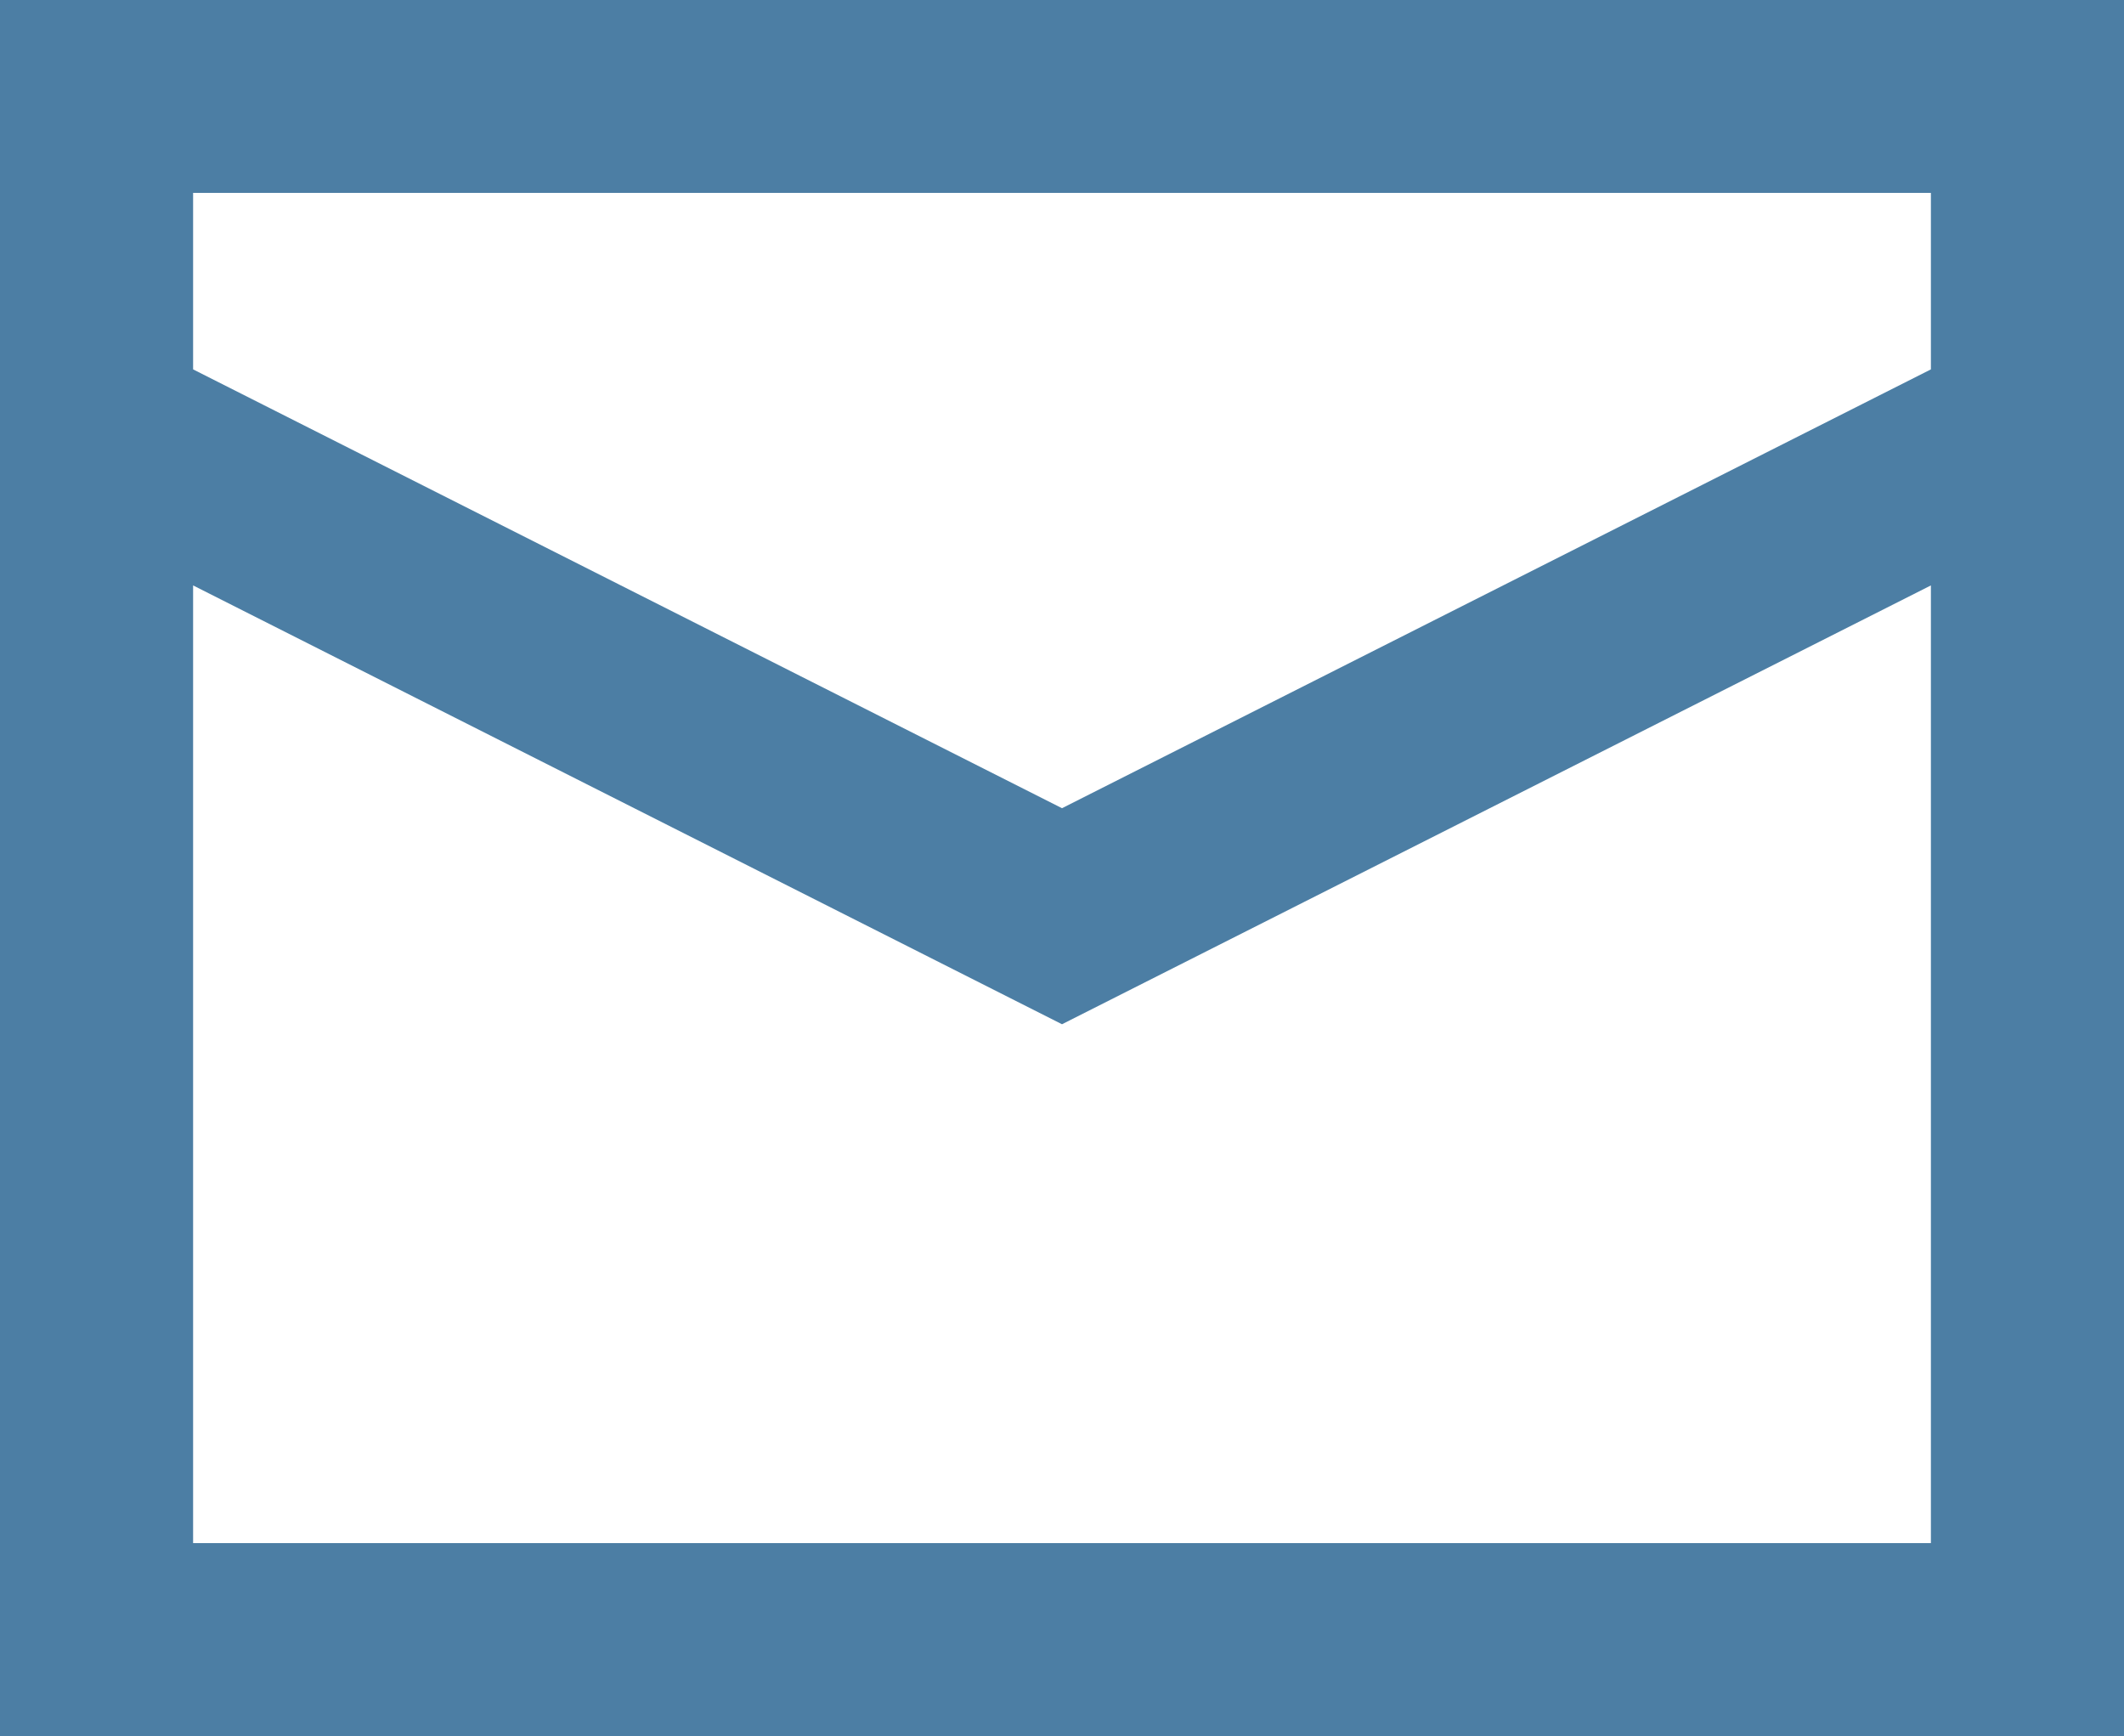
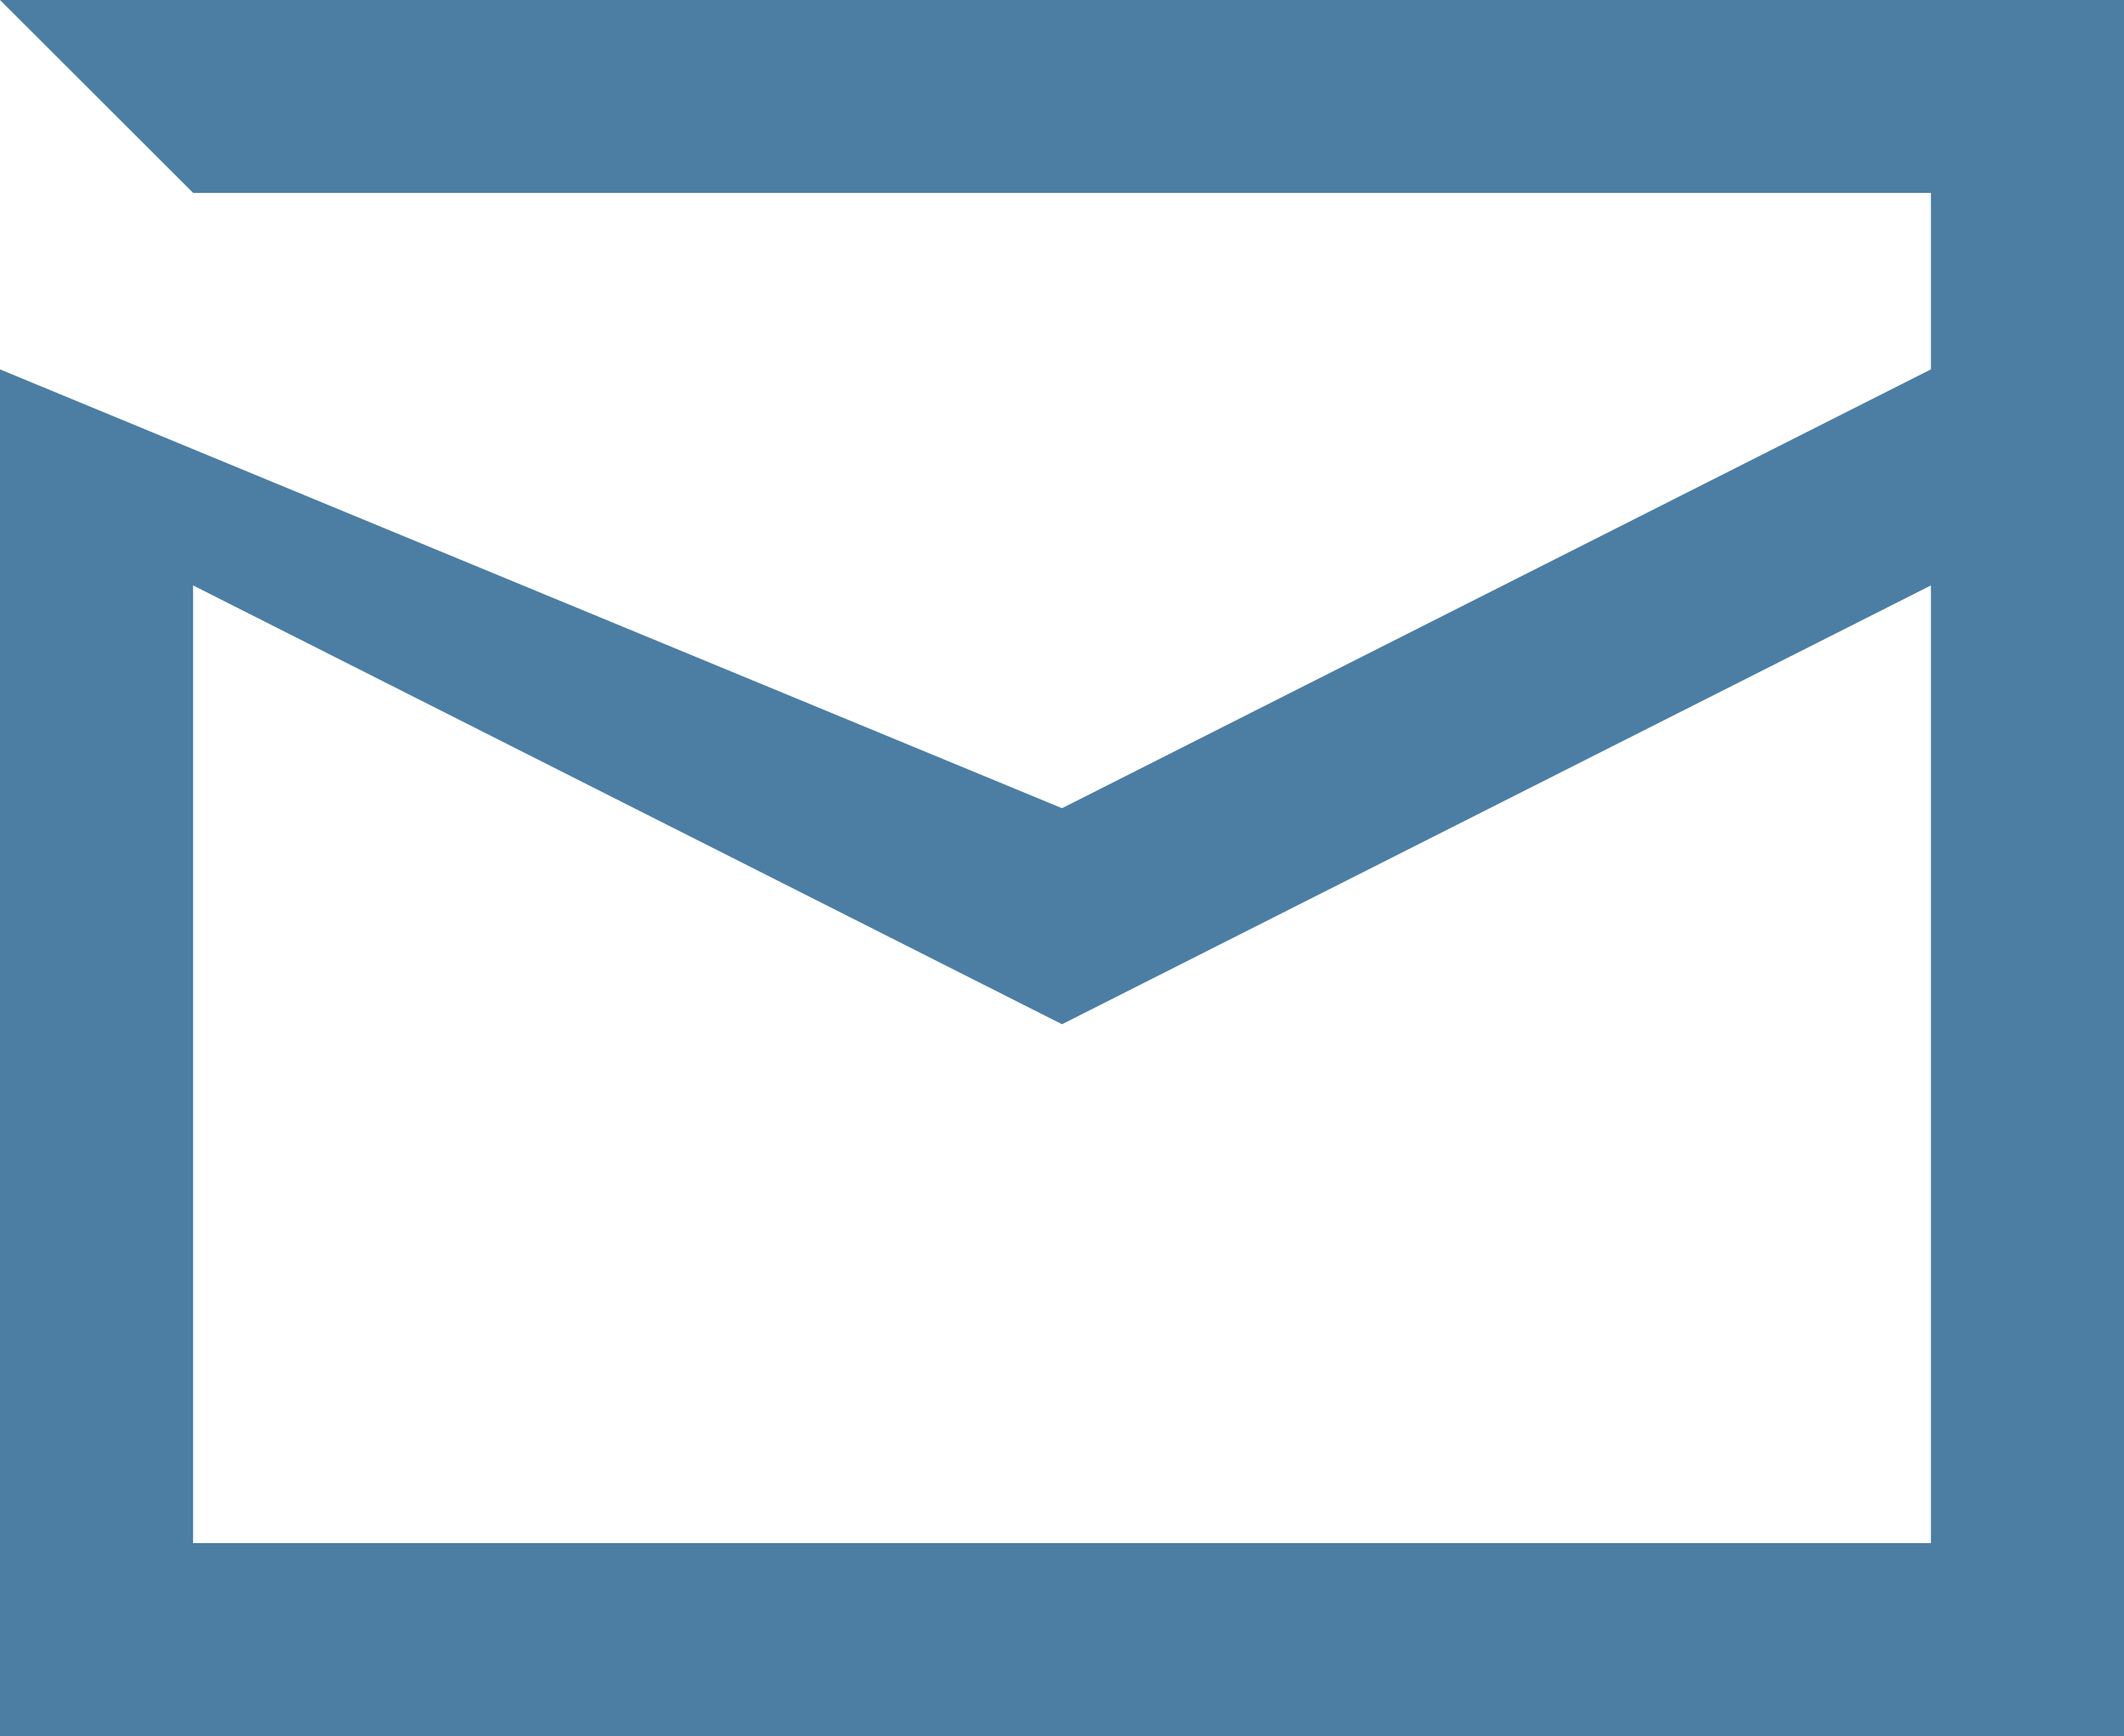
<svg xmlns="http://www.w3.org/2000/svg" width="93" height="76" viewBox="0 0 93 76" fill="none">
-   <path d="M0 0H93V76H0V0ZM8.455 8.444V16.171L46.5 35.382L84.545 16.171V8.444H8.455ZM84.545 25.629L46.5 44.84L8.455 25.629V67.556H84.545V25.629Z" fill="#4C7EA4" />
+   <path d="M0 0H93V76H0V0ZV16.171L46.5 35.382L84.545 16.171V8.444H8.455ZM84.545 25.629L46.5 44.84L8.455 25.629V67.556H84.545V25.629Z" fill="#4C7EA4" />
</svg>